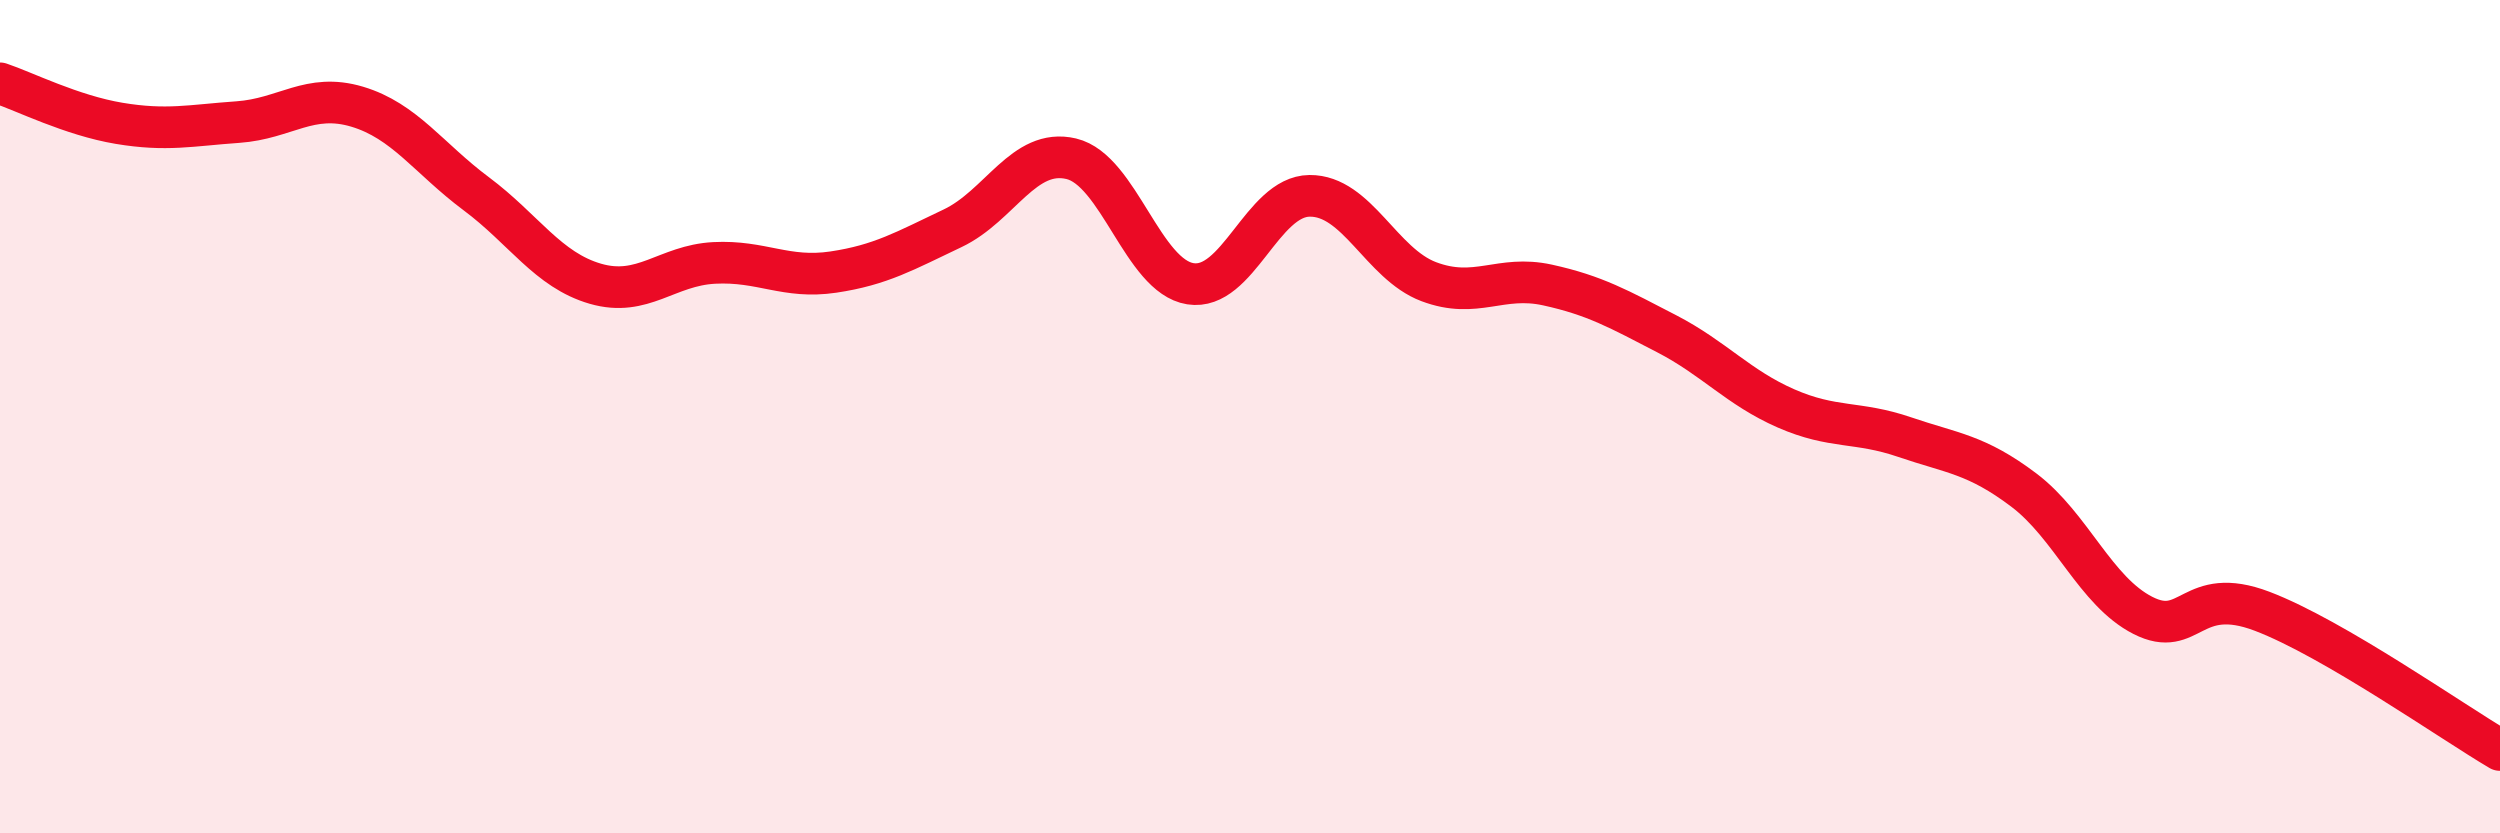
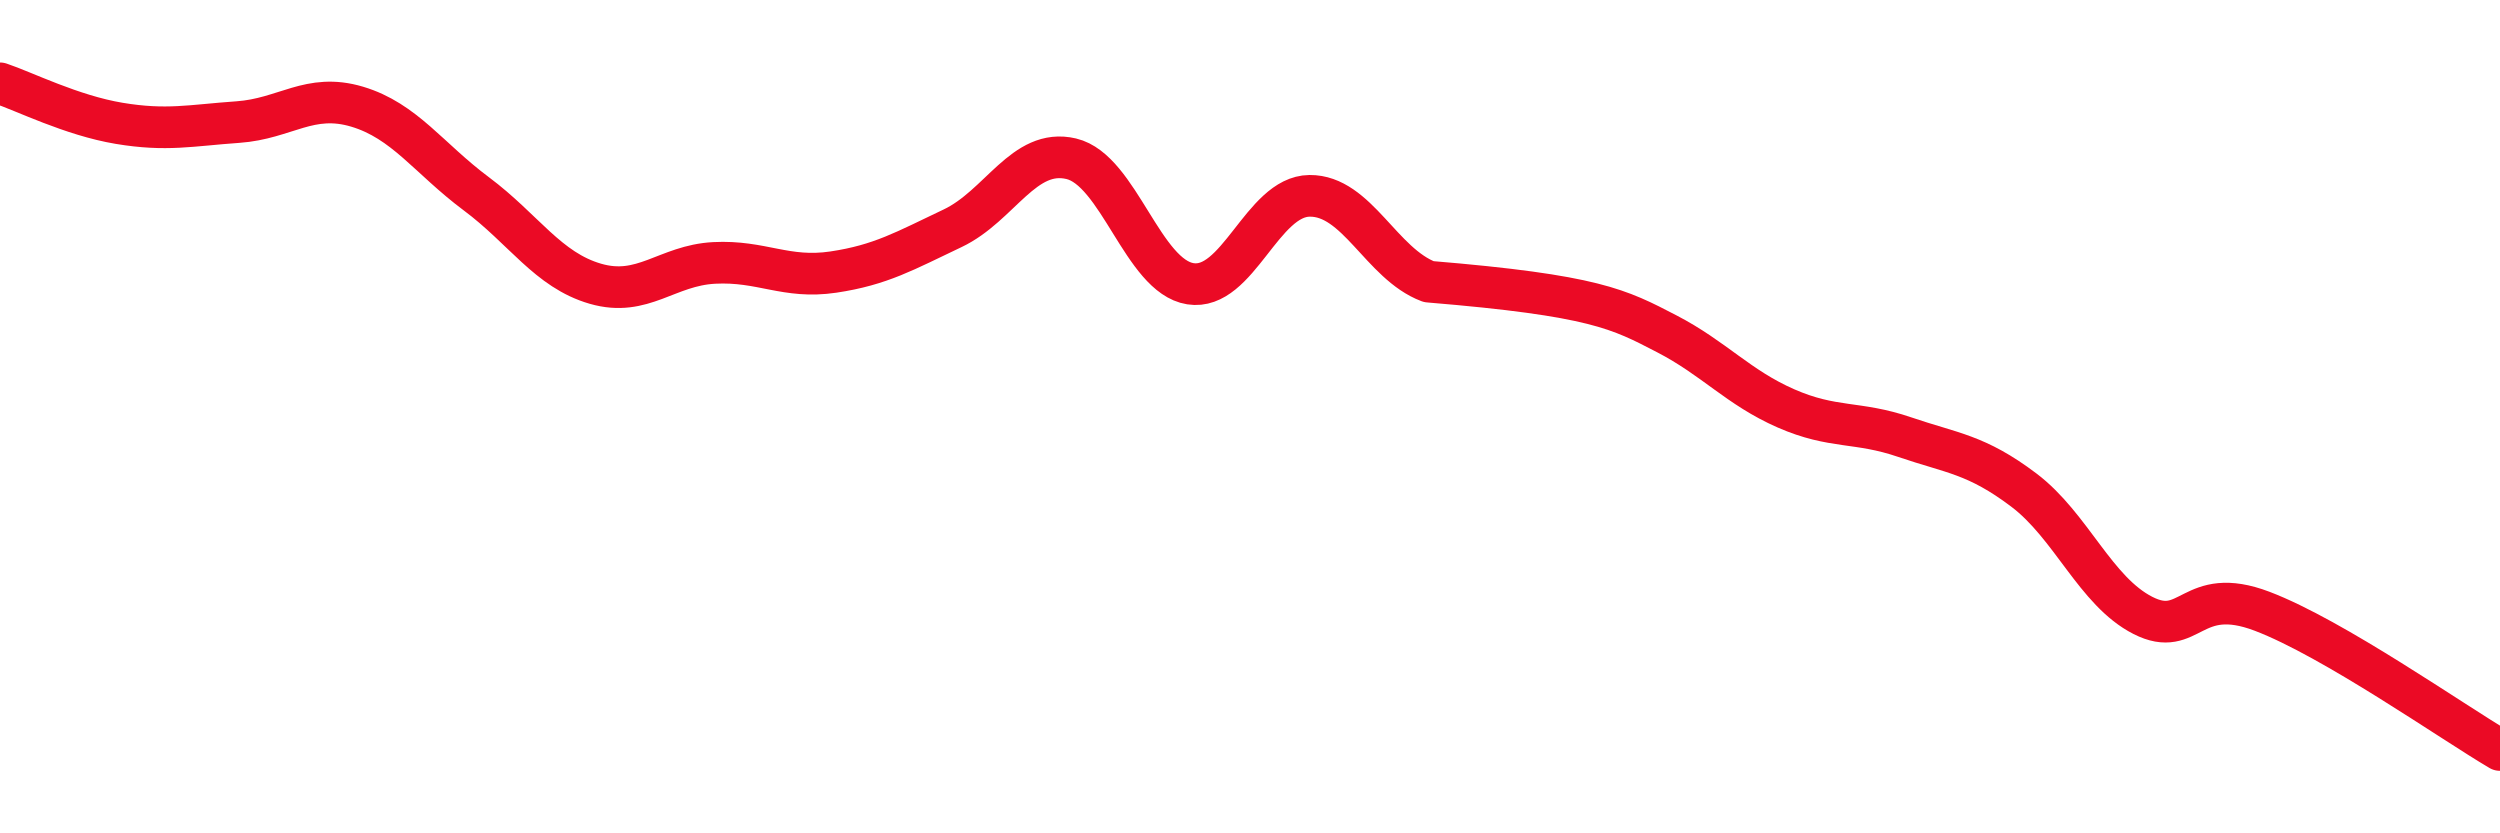
<svg xmlns="http://www.w3.org/2000/svg" width="60" height="20" viewBox="0 0 60 20">
-   <path d="M 0,2 C 0.57,2.19 1.72,2.77 2.86,2.96 C 4,3.15 4.57,3.01 5.71,2.93 C 6.85,2.85 7.43,2.22 8.57,2.56 C 9.71,2.9 10.29,3.8 11.43,4.65 C 12.57,5.5 13.15,6.48 14.29,6.81 C 15.43,7.14 16,6.37 17.14,6.31 C 18.28,6.25 18.86,6.7 20,6.53 C 21.14,6.36 21.72,6.02 22.86,5.48 C 24,4.94 24.57,3.54 25.71,3.81 C 26.85,4.08 27.43,6.63 28.57,6.81 C 29.71,6.99 30.29,4.71 31.43,4.7 C 32.57,4.69 33.15,6.33 34.29,6.76 C 35.43,7.19 36,6.59 37.14,6.84 C 38.28,7.09 38.86,7.42 40,8.01 C 41.14,8.6 41.72,9.3 42.86,9.8 C 44,10.3 44.57,10.1 45.71,10.49 C 46.85,10.88 47.43,10.9 48.57,11.76 C 49.71,12.62 50.29,14.19 51.43,14.77 C 52.57,15.35 52.58,14.02 54.29,14.67 C 56,15.32 58.86,17.33 60,18L60 20L0 20Z" fill="#EB0A25" opacity="0.1" stroke-linecap="round" stroke-linejoin="round" />
-   <path d="M 0,2 C 0.57,2.19 1.72,2.77 2.86,2.96 C 4,3.15 4.57,3.01 5.71,2.93 C 6.85,2.85 7.43,2.22 8.57,2.56 C 9.71,2.9 10.29,3.8 11.43,4.65 C 12.57,5.5 13.15,6.48 14.29,6.81 C 15.43,7.14 16,6.37 17.14,6.31 C 18.28,6.25 18.86,6.7 20,6.53 C 21.14,6.36 21.72,6.02 22.86,5.48 C 24,4.94 24.57,3.54 25.71,3.81 C 26.85,4.08 27.43,6.63 28.57,6.81 C 29.71,6.99 30.29,4.71 31.43,4.7 C 32.57,4.69 33.15,6.33 34.29,6.76 C 35.43,7.19 36,6.59 37.14,6.84 C 38.28,7.09 38.86,7.42 40,8.01 C 41.14,8.6 41.72,9.3 42.86,9.8 C 44,10.3 44.57,10.1 45.71,10.49 C 46.85,10.88 47.43,10.9 48.57,11.76 C 49.71,12.62 50.29,14.19 51.43,14.77 C 52.57,15.35 52.58,14.02 54.29,14.67 C 56,15.32 58.86,17.33 60,18" stroke="#EB0A25" stroke-width="1" fill="none" stroke-linecap="round" stroke-linejoin="round" />
+   <path d="M 0,2 C 0.57,2.19 1.72,2.77 2.86,2.96 C 4,3.15 4.57,3.01 5.71,2.93 C 6.85,2.85 7.43,2.22 8.57,2.56 C 9.71,2.9 10.29,3.8 11.43,4.65 C 12.57,5.5 13.15,6.48 14.29,6.81 C 15.43,7.14 16,6.37 17.14,6.31 C 18.28,6.25 18.86,6.7 20,6.53 C 21.14,6.36 21.72,6.02 22.86,5.48 C 24,4.94 24.57,3.54 25.71,3.81 C 26.85,4.08 27.43,6.63 28.57,6.81 C 29.71,6.99 30.29,4.71 31.43,4.7 C 32.57,4.69 33.15,6.33 34.29,6.76 C 38.28,7.09 38.86,7.42 40,8.01 C 41.14,8.6 41.72,9.3 42.86,9.8 C 44,10.3 44.57,10.1 45.71,10.49 C 46.85,10.88 47.43,10.9 48.57,11.76 C 49.71,12.62 50.29,14.19 51.43,14.77 C 52.57,15.35 52.58,14.02 54.29,14.67 C 56,15.32 58.86,17.33 60,18" stroke="#EB0A25" stroke-width="1" fill="none" stroke-linecap="round" stroke-linejoin="round" />
</svg>